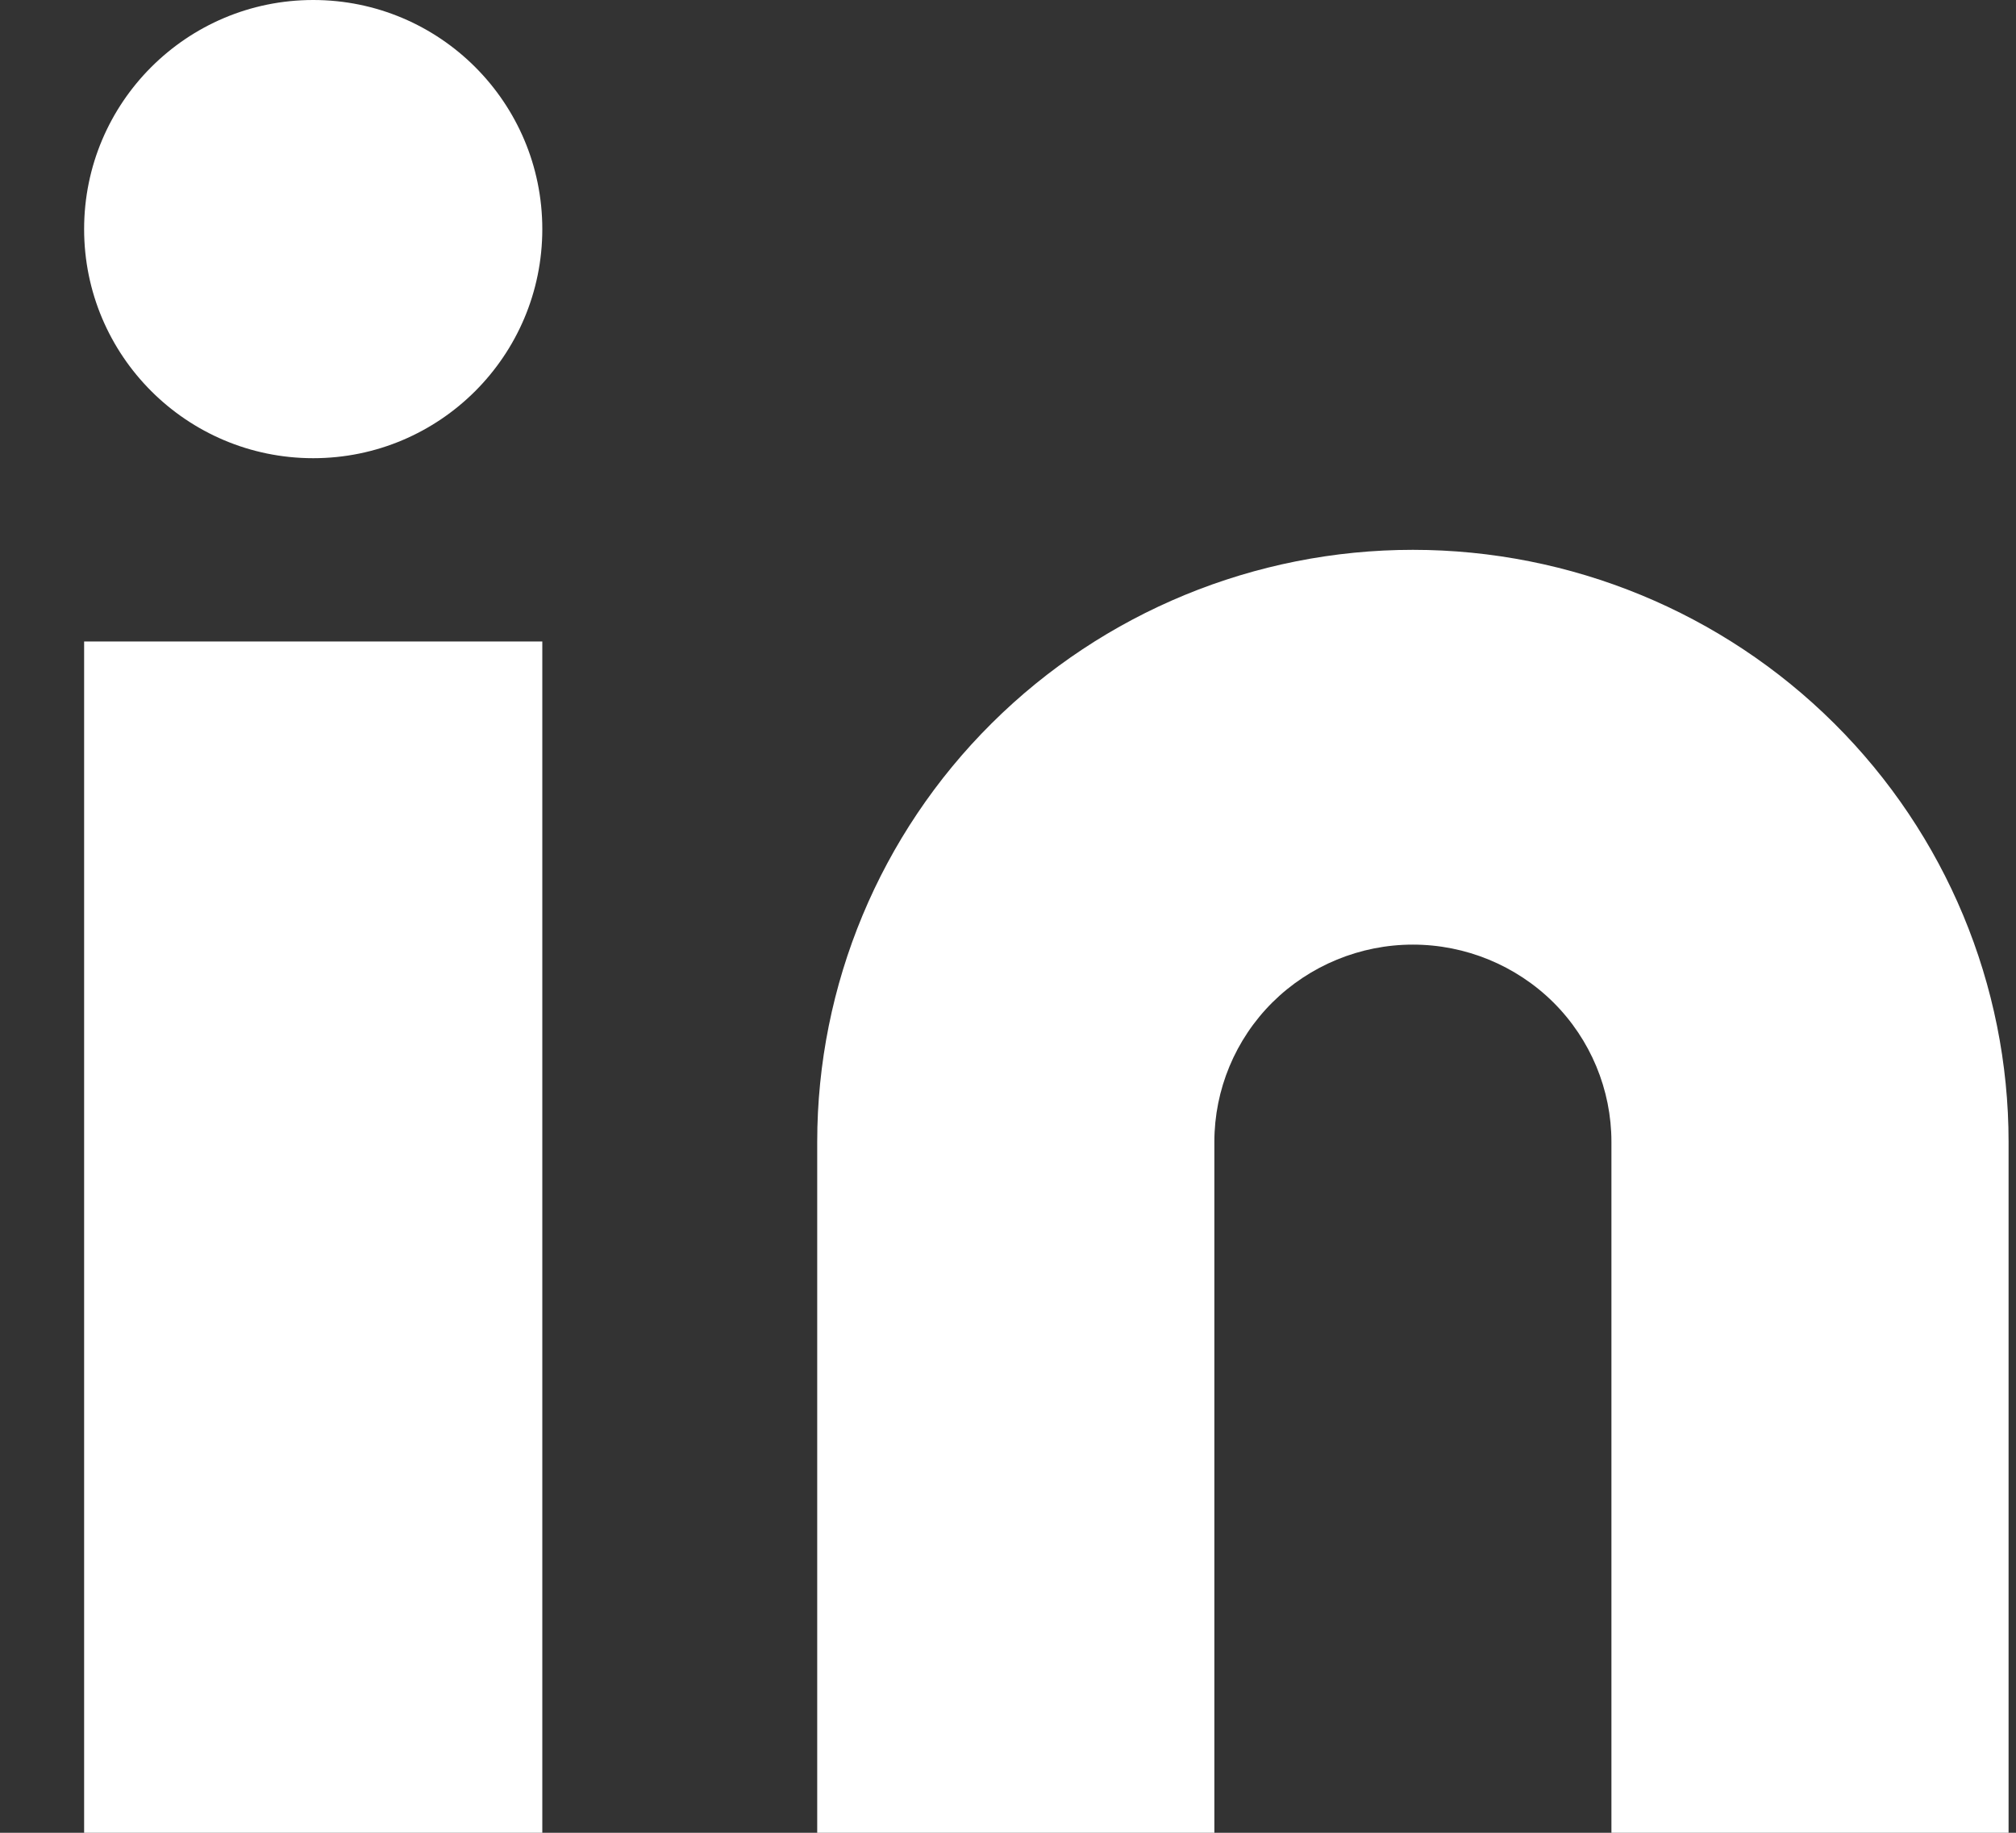
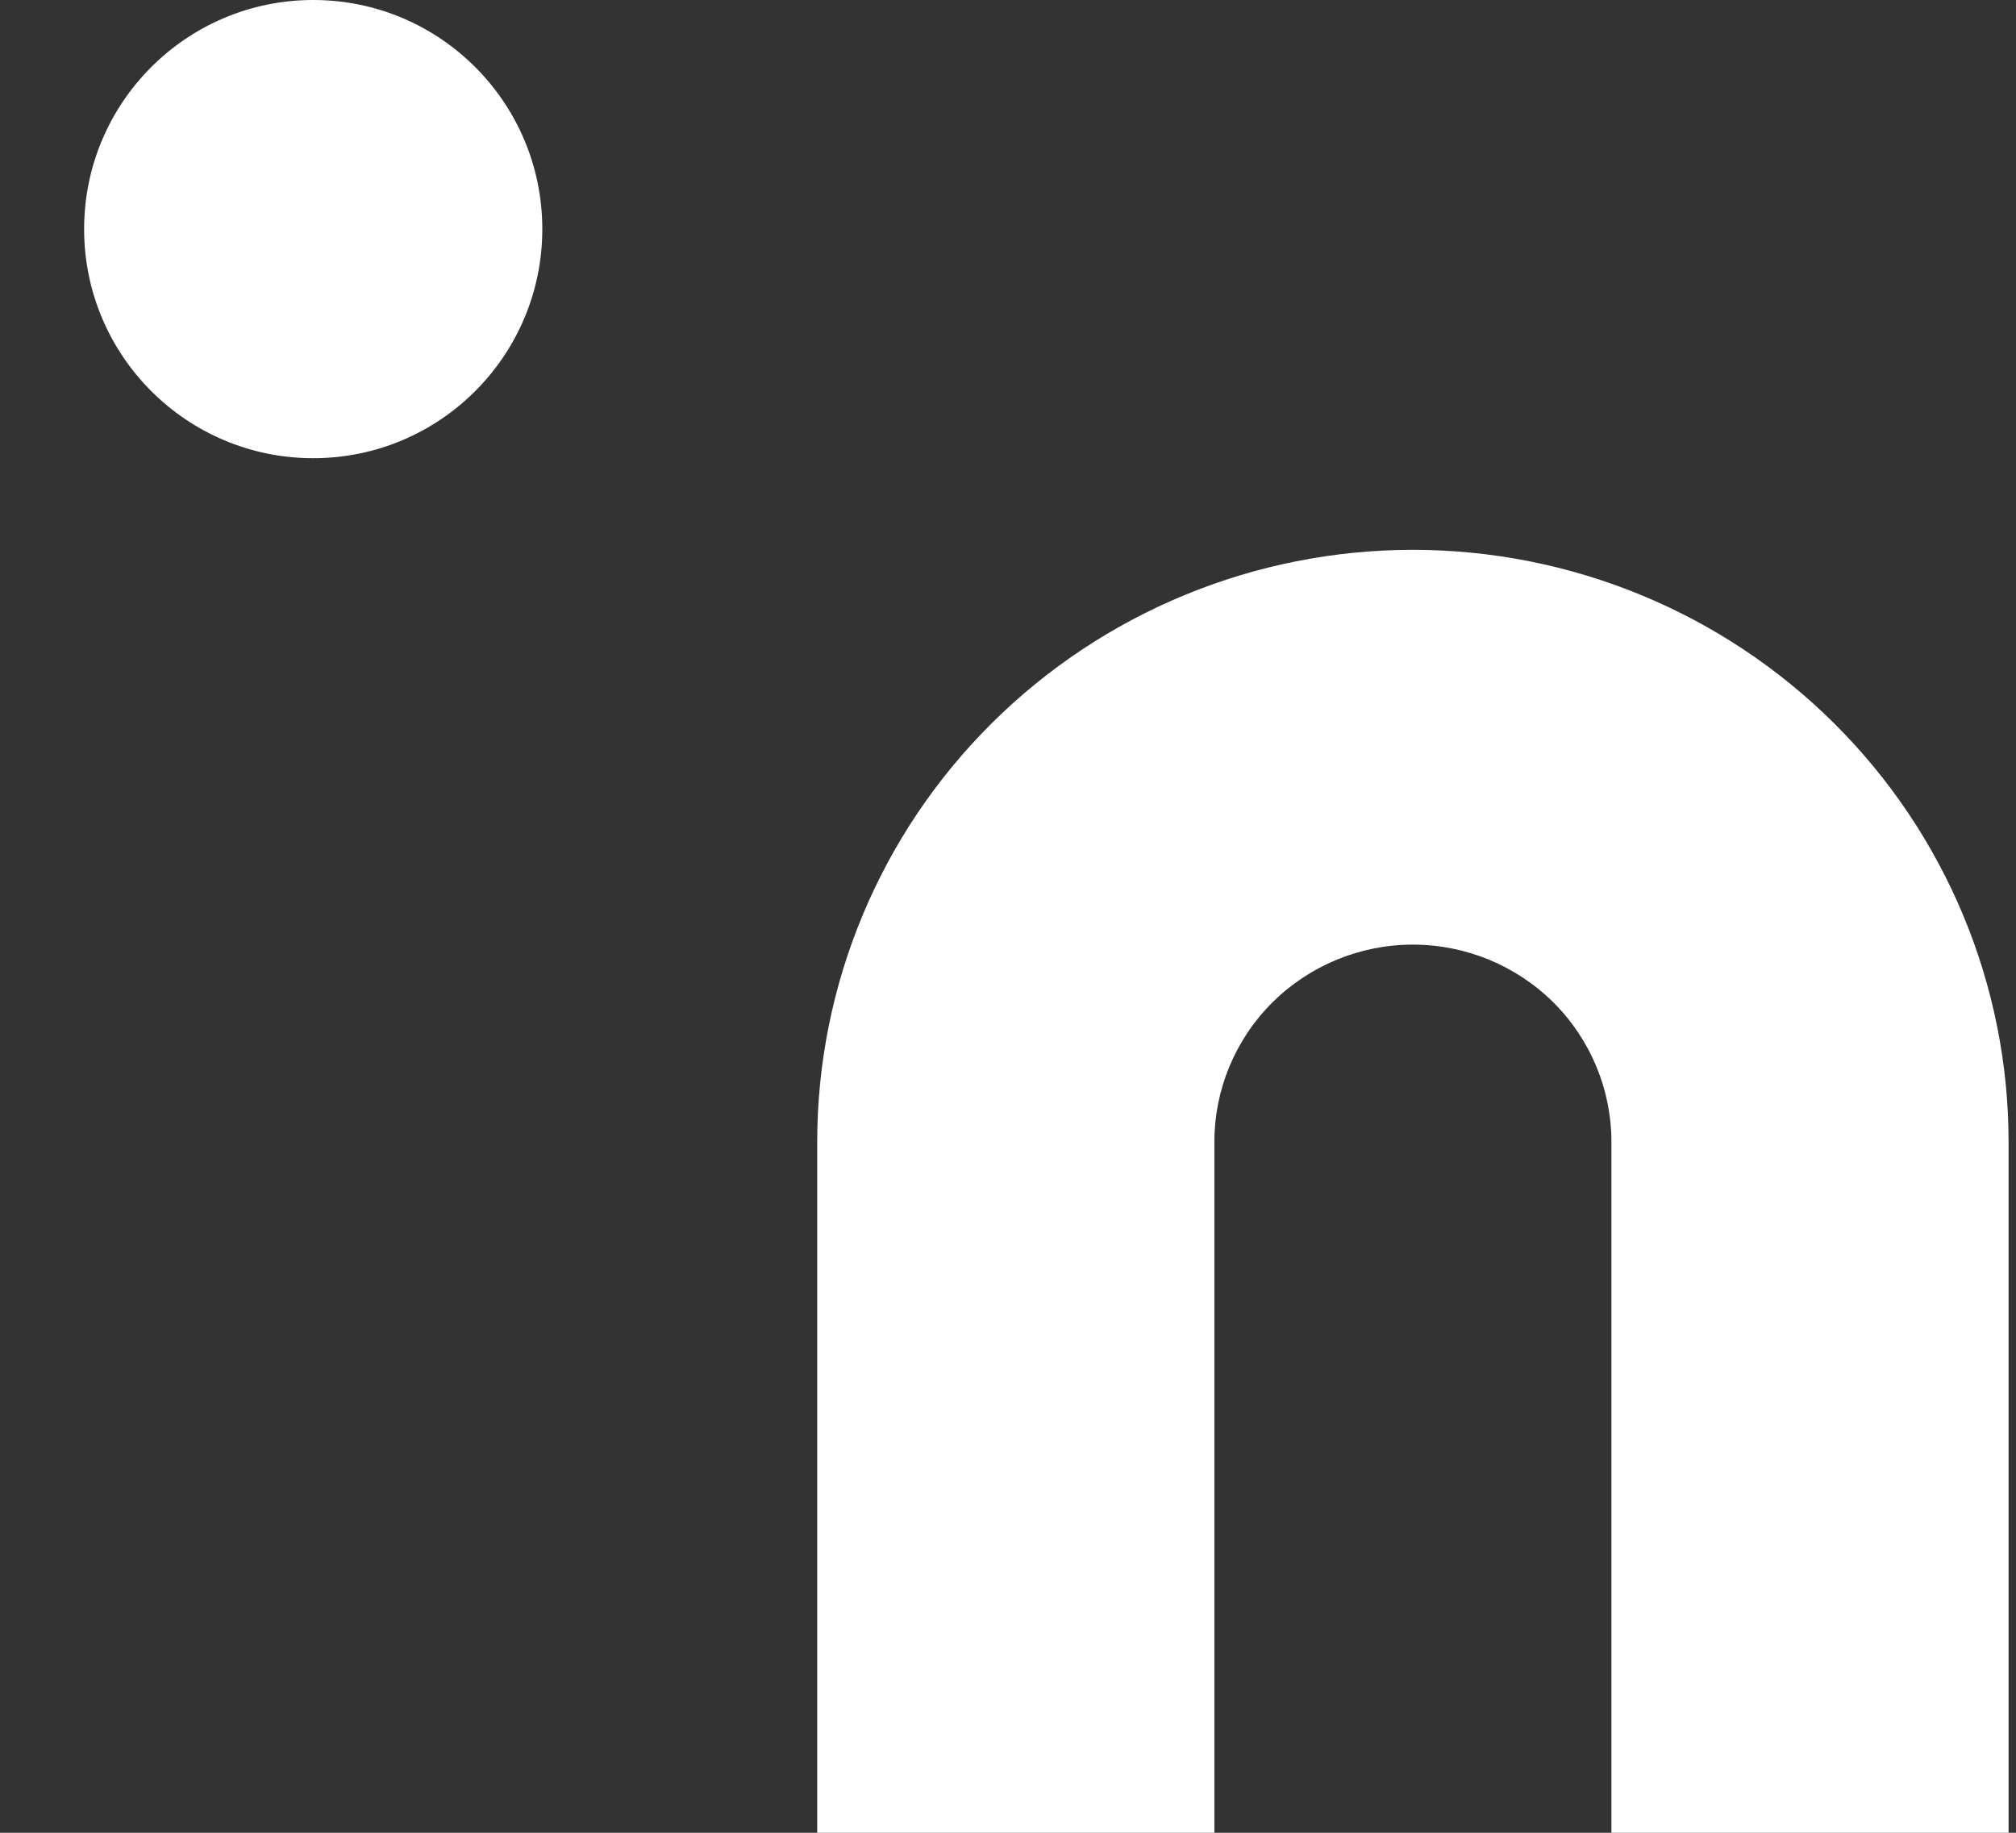
<svg xmlns="http://www.w3.org/2000/svg" width="22" height="20" viewBox="0 0 22 20" fill="none">
  <rect x="0" y="0" width="22" height="20" fill="#333333" stroke="none" />
  <path d="M15.418 6C17.142 6 18.796 6.681 20.015 7.893C21.234 9.104 21.919 10.748 21.919 12.461V20H17.585V12.461C17.585 11.89 17.357 11.342 16.951 10.938C16.544 10.535 15.993 10.308 15.418 10.308C14.844 10.308 14.293 10.535 13.886 10.938C13.48 11.342 13.252 11.89 13.252 12.461V20H8.918V12.461C8.918 10.748 9.603 9.104 10.822 7.893C12.041 6.681 13.695 6 15.418 6Z" fill="white" />
-   <path d="M5.918 7H0.918V20H5.918V7Z" fill="white" />
  <path d="M3.418 5C4.799 5 5.918 3.881 5.918 2.5C5.918 1.119 4.799 0 3.418 0C2.038 0 0.918 1.119 0.918 2.5C0.918 3.881 2.038 5 3.418 5Z" fill="white" />
</svg>